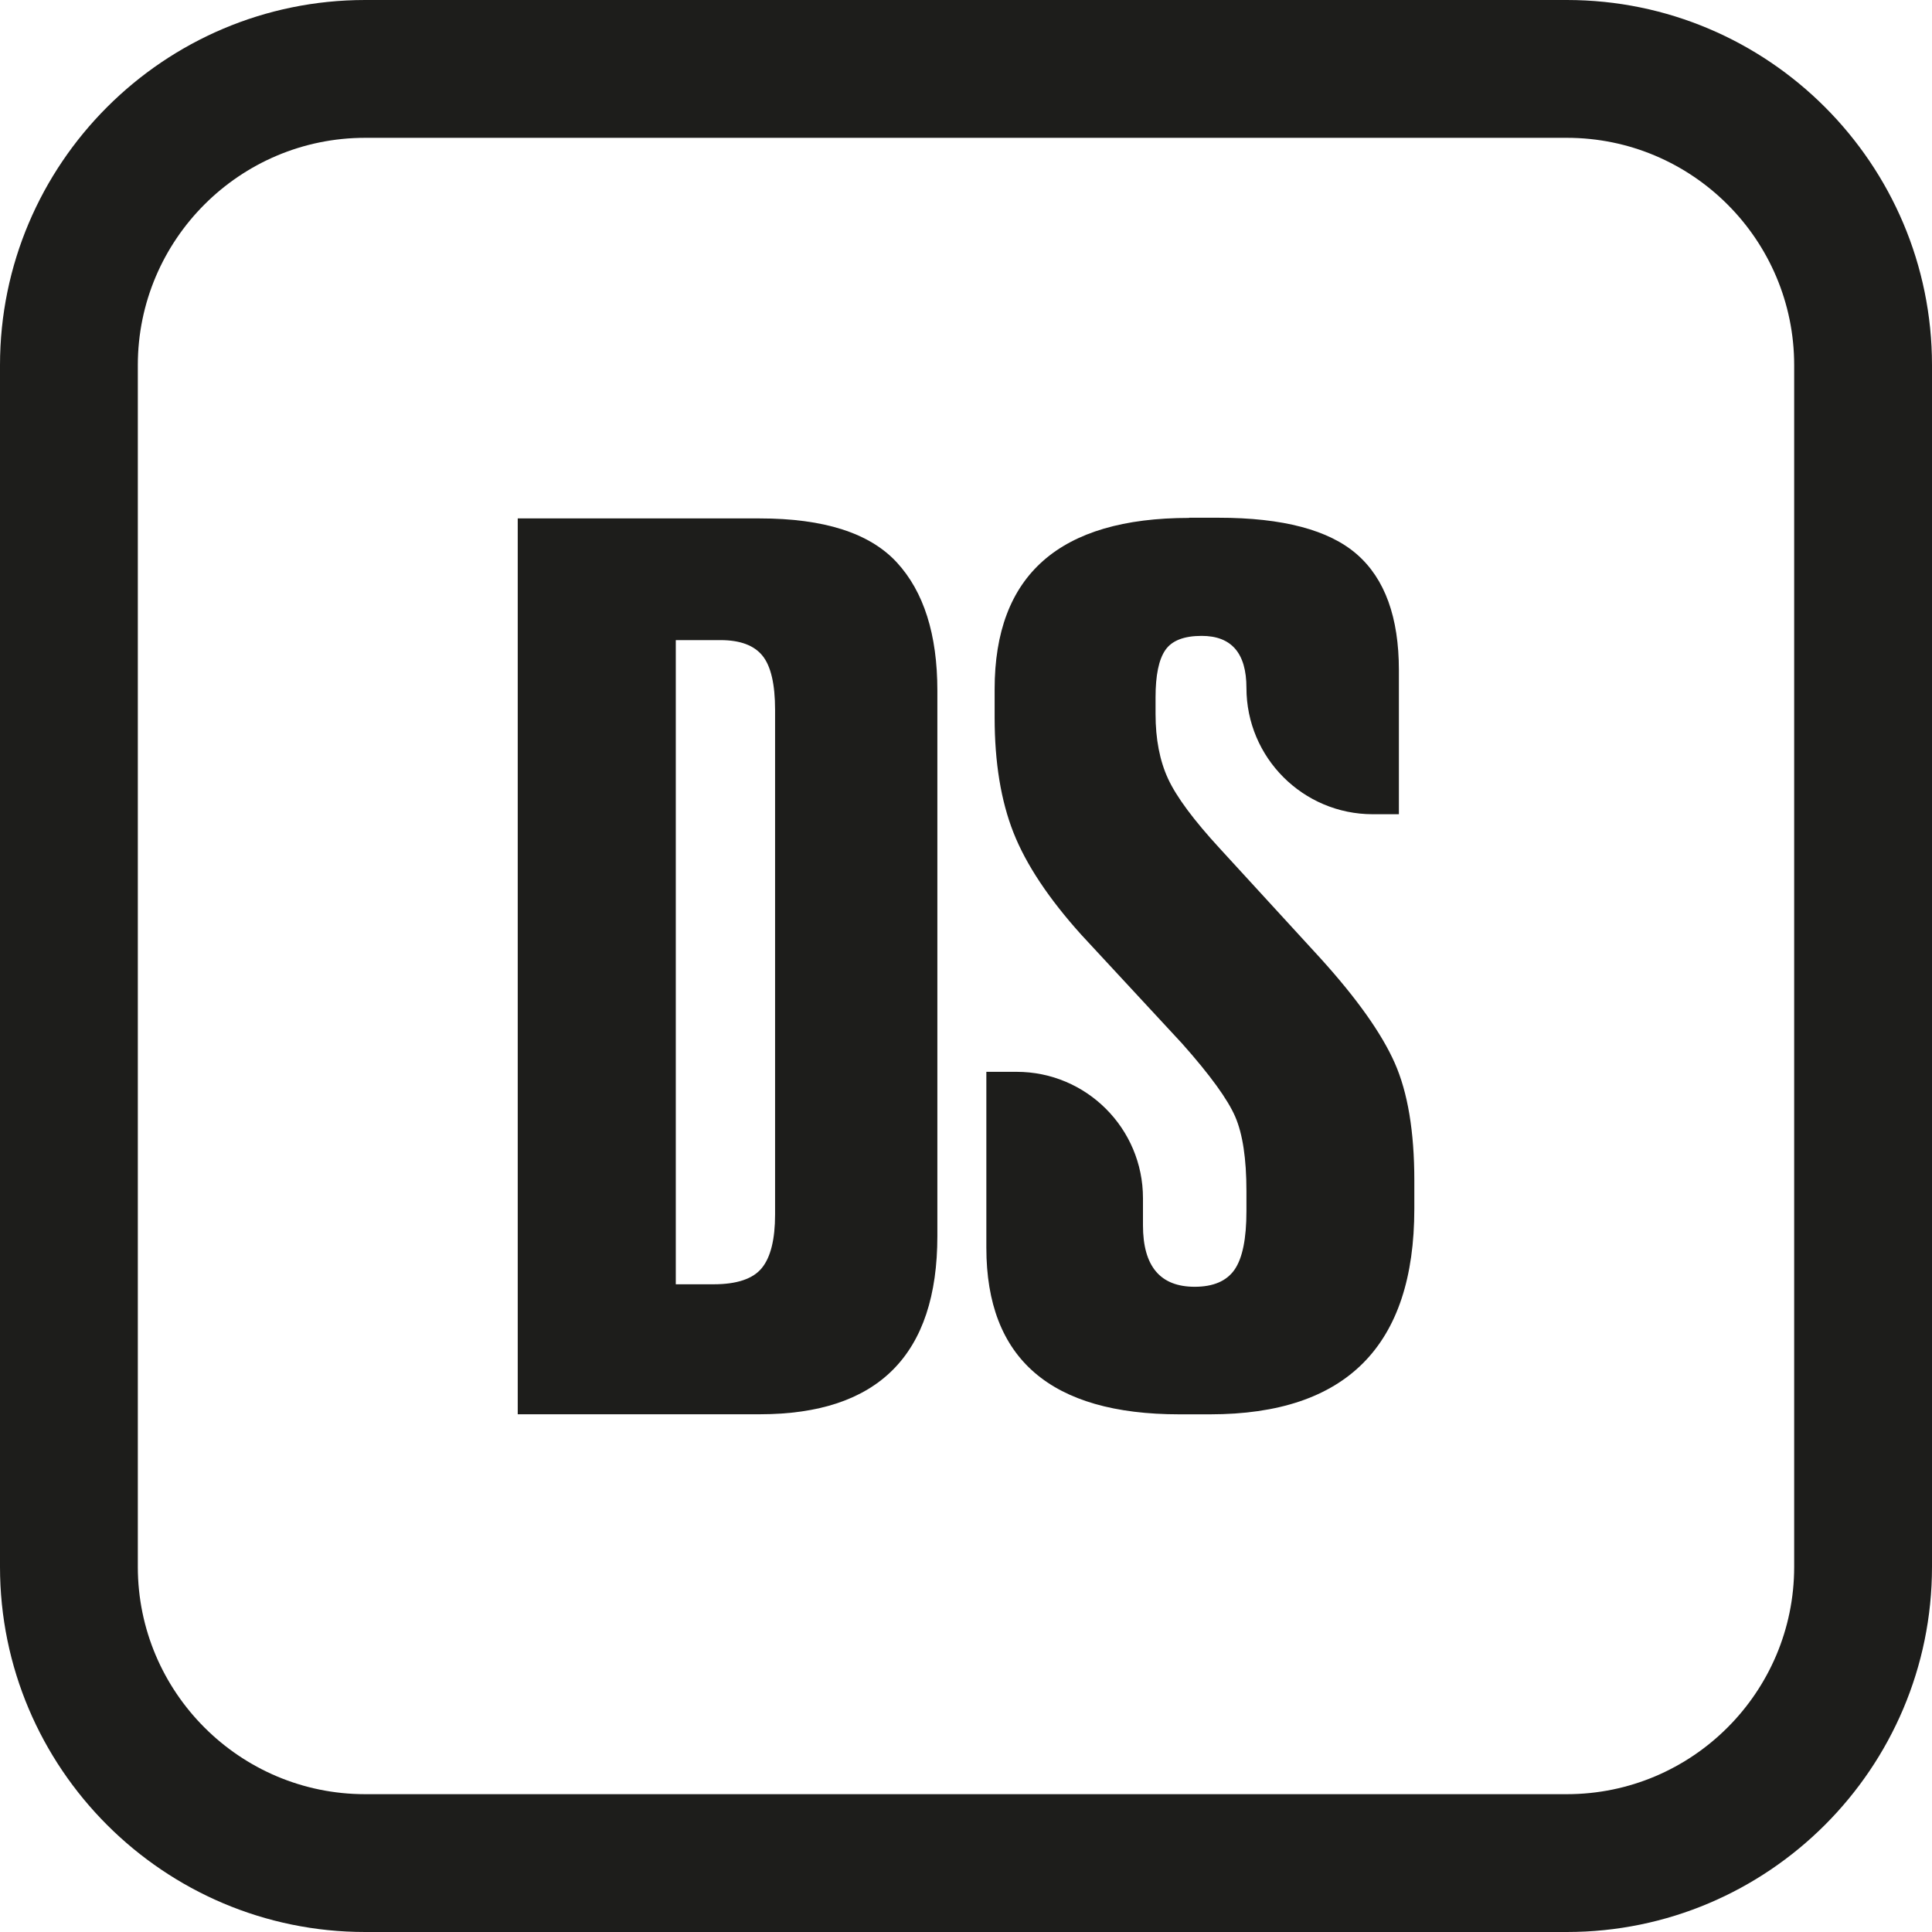
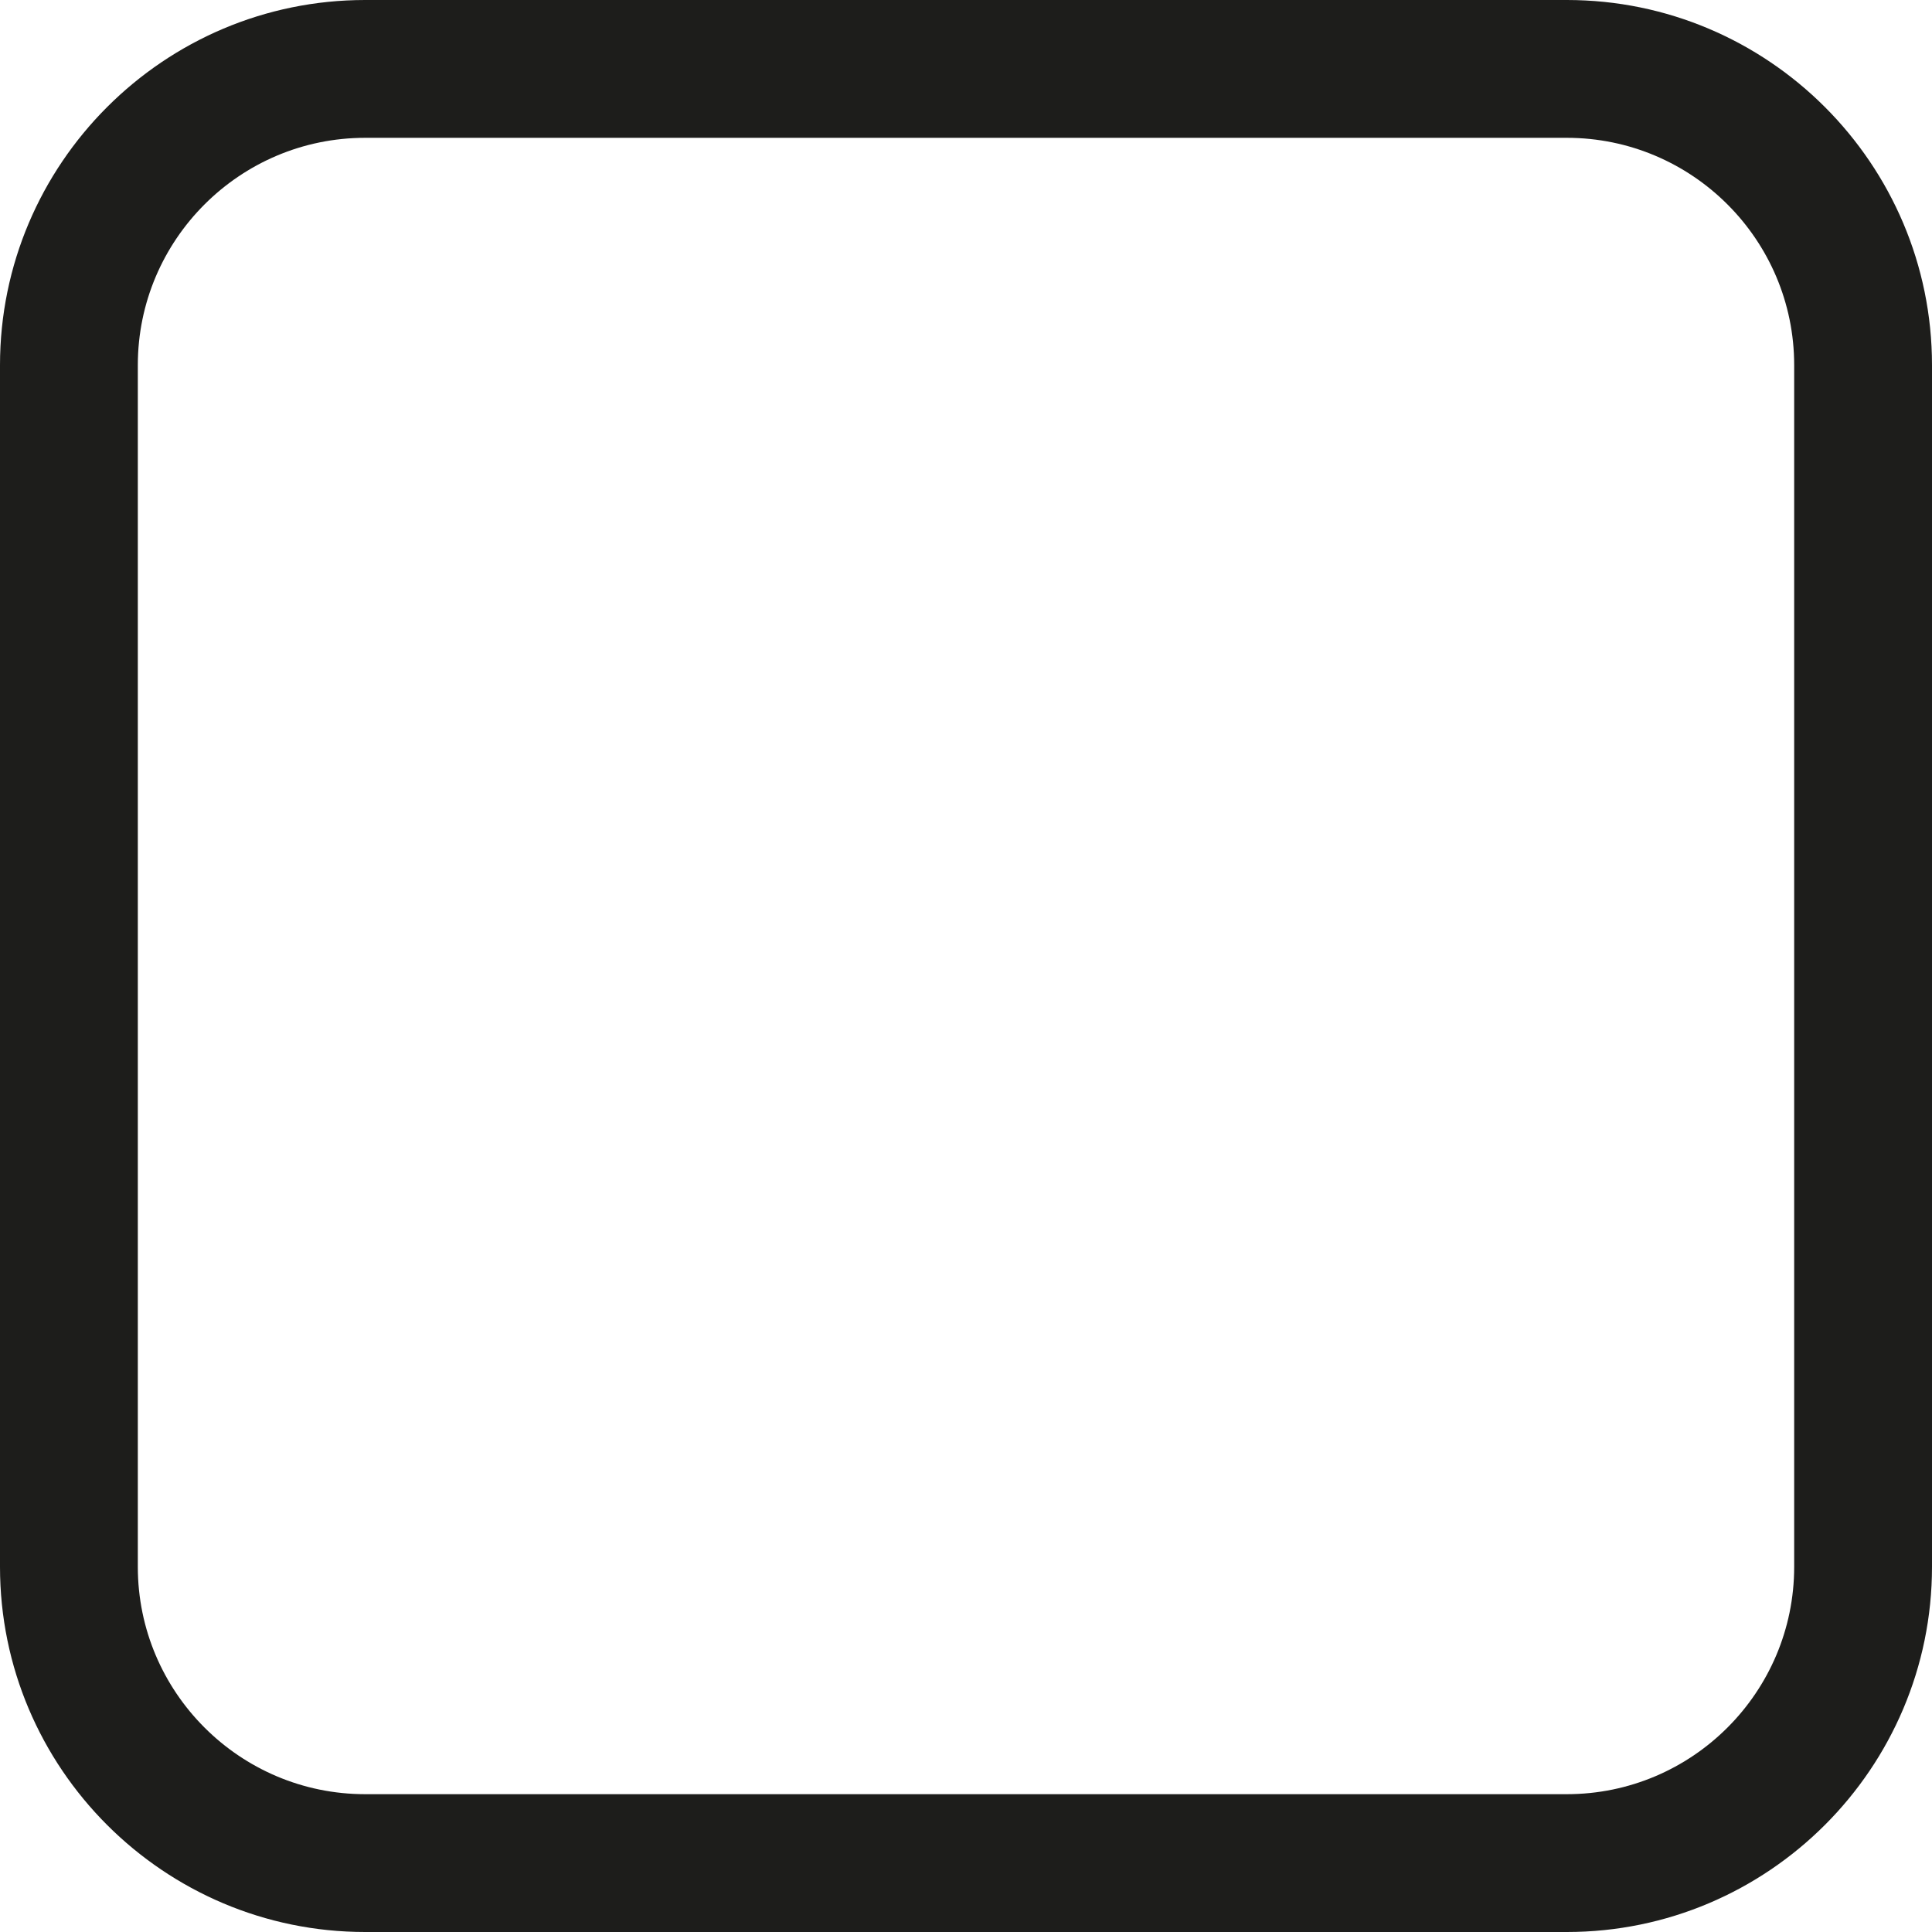
<svg xmlns="http://www.w3.org/2000/svg" id="_Слой_2" data-name="Слой 2" viewBox="0 0 310.36 310.36">
  <defs>
    <style> .cls-1 { fill: #1d1d1b; } </style>
  </defs>
  <g id="_Слой_1-2" data-name="Слой 1">
    <g>
-       <path class="cls-1" d="M251.7,310.36H58.66c-32.35,0-58.66-26.32-58.66-58.66V58.66C0,26.32,26.32,0,58.66,0h193.04c32.35,0,58.66,26.32,58.66,58.66v193.04c0,32.35-26.32,58.66-58.66,58.66ZM58.66,22.14c-20.14,0-36.52,16.38-36.52,36.52v193.04c0,20.14,16.38,36.52,36.52,36.52h193.04c20.14,0,36.52-16.38,36.52-36.52V58.66c0-20.14-16.38-36.52-36.52-36.52H58.66Z" />
+       <path class="cls-1" d="M251.7,310.36H58.66c-32.35,0-58.66-26.32-58.66-58.66V58.66C0,26.32,26.32,0,58.66,0h193.04c32.35,0,58.66,26.32,58.66,58.66v193.04c0,32.35-26.32,58.66-58.66,58.66ZM58.66,22.14c-20.14,0-36.52,16.38-36.52,36.52v193.04c0,20.14,16.38,36.52,36.52,36.52h193.04c20.14,0,36.52-16.38,36.52-36.52V58.66c0-20.14-16.38-36.52-36.52-36.52H58.66" />
      <g>
-         <path class="cls-1" d="M83.17,227.19V83.28h38.87c10.34,0,17.67,2.35,22.02,7.06,4.34,4.71,6.52,11.58,6.52,20.6v87.62c0,19.09-9.51,28.63-28.53,28.63h-38.87ZM108.56,102.82v103.49h6.07c3.74,0,6.33-.87,7.75-2.61,1.42-1.74,2.13-4.61,2.13-8.61v-81.05c0-4.13-.67-7.03-2.02-8.7-1.35-1.67-3.59-2.51-6.74-2.51h-7.19Z" />
-         <path class="cls-1" d="M191.02,83.17h4.72c10.34,0,17.75,1.96,22.24,5.88,4.49,3.92,6.74,10.12,6.74,18.6v23.15h-4.19c-11.21,0-20.3-9.09-20.3-20.3h0c0-5.57-2.4-8.35-7.19-8.35-2.85,0-4.8.76-5.84,2.28-1.05,1.52-1.57,4.05-1.57,7.59v2.66c0,4.05.67,7.53,2.02,10.44,1.35,2.91,4.12,6.64,8.31,11.19l16.18,17.65c5.84,6.45,9.81,12.05,11.91,16.79,2.1,4.74,3.15,11.04,3.15,18.88v4.55c0,22.01-10.94,33.02-32.8,33.02h-4.94c-20.67,0-31.01-8.92-31.01-26.75v-28.27h4.86c11.21,0,20.3,9.09,20.3,20.3v4.36c0,6.58,2.77,9.87,8.31,9.87,2.99,0,5.13-.92,6.4-2.75,1.27-1.83,1.91-4.96,1.91-9.39v-3.23c0-5.19-.6-9.17-1.8-11.95-1.2-2.78-4.04-6.7-8.54-11.76l-16.18-17.46c-5.24-5.82-8.88-11.29-10.9-16.41-2.02-5.12-3.03-11.29-3.03-18.5v-4.55c0-18.34,10.41-27.51,31.23-27.51Z" />
-       </g>
+         </g>
    </g>
  </g>
</svg>